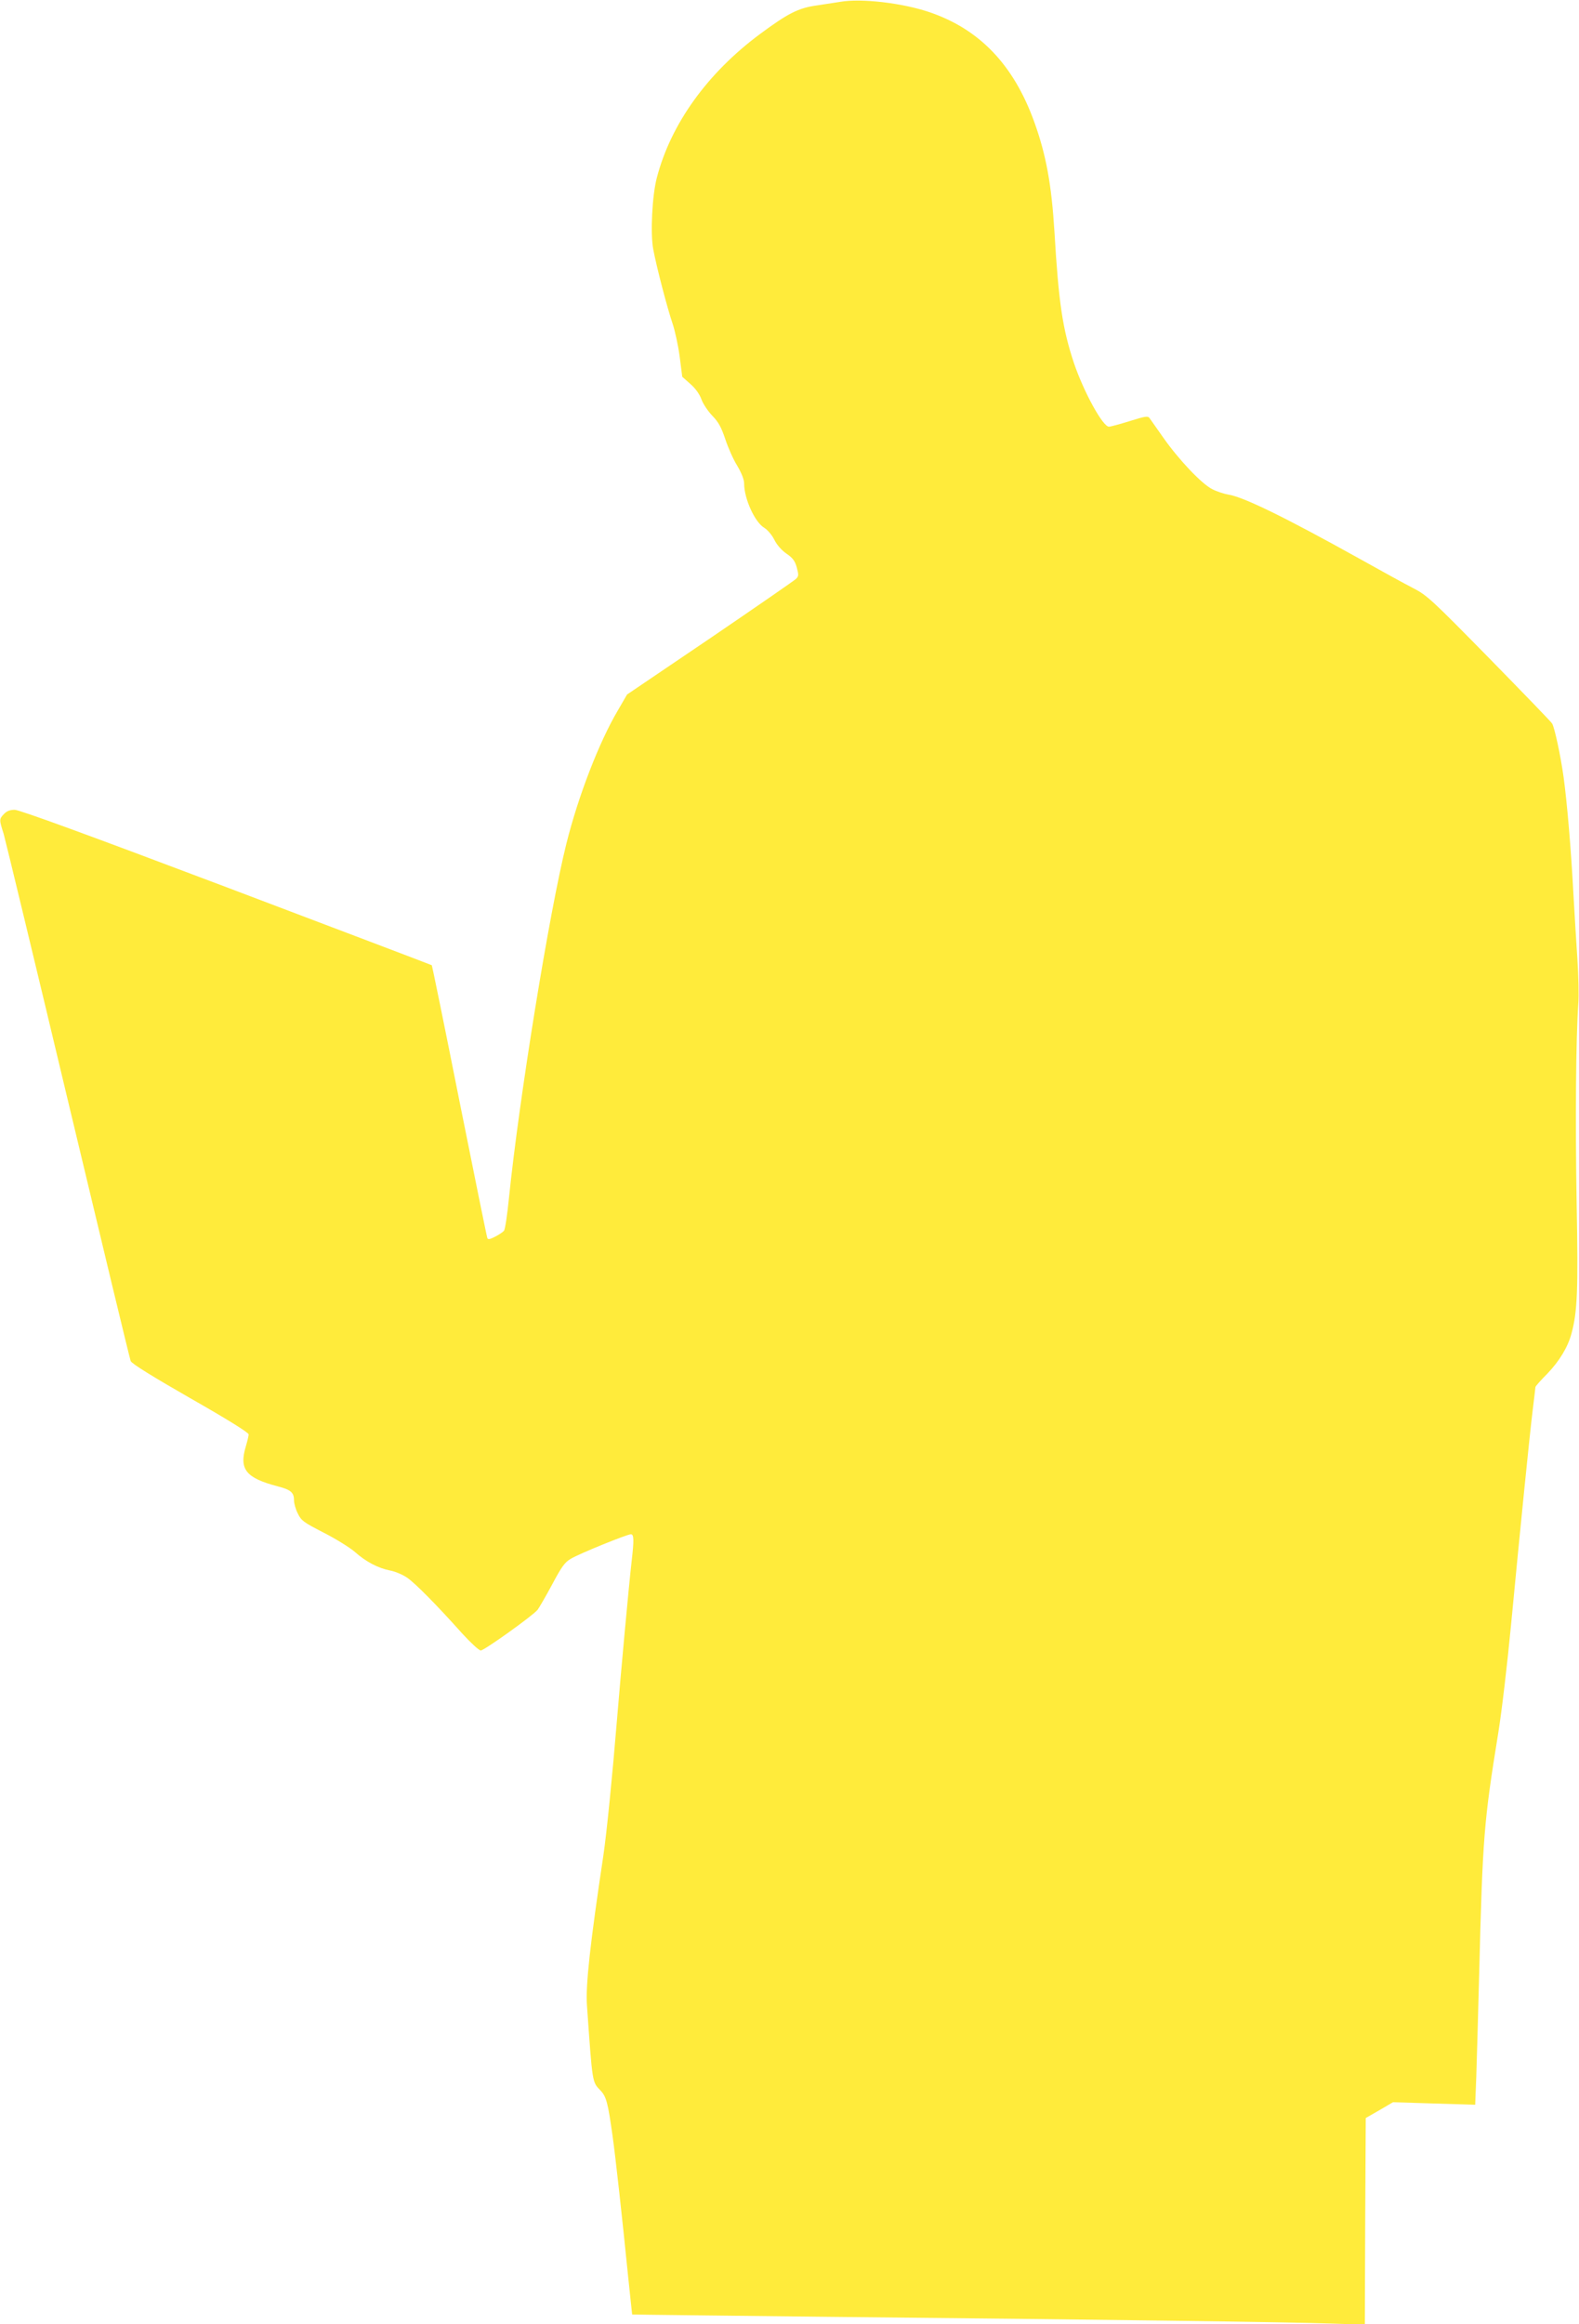
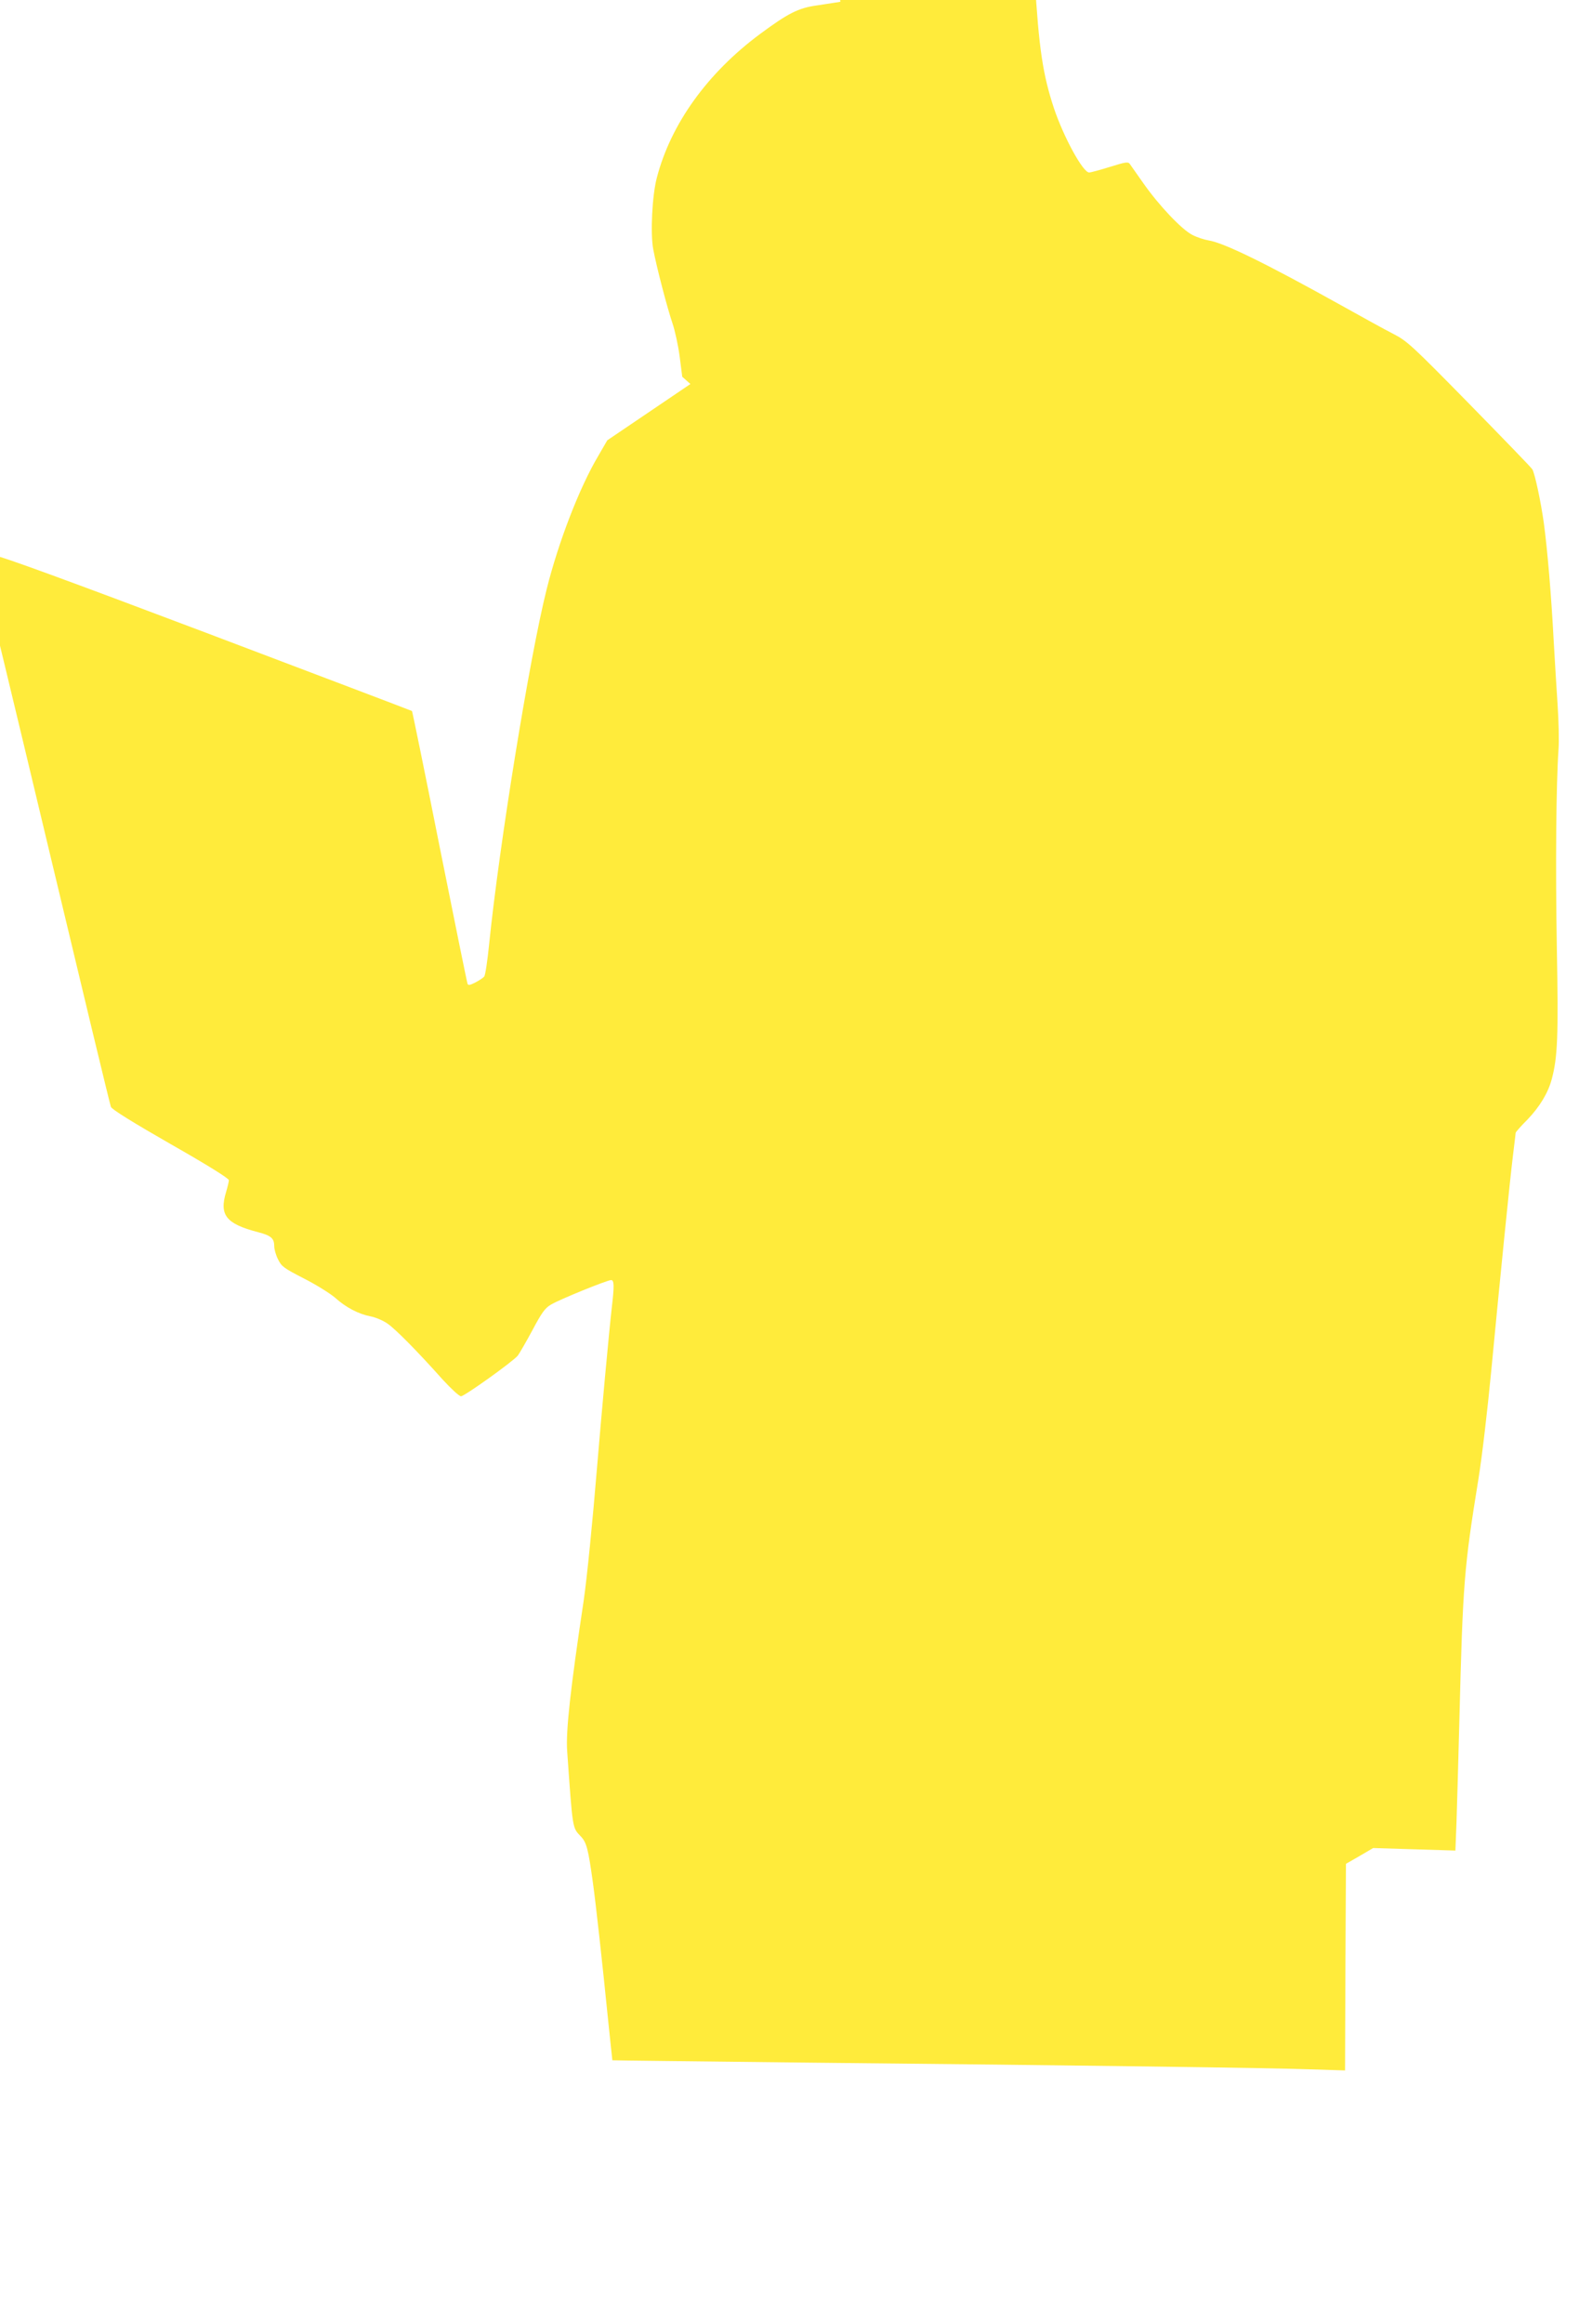
<svg xmlns="http://www.w3.org/2000/svg" version="1.0" width="870pt" height="1280pt" viewBox="0 0 870 1280" preserveAspectRatio="xMidYMid meet">
  <g transform="translate(0,1280) scale(0.1,-0.1)" fill="#ffeb3b" stroke="none">
-     <path d="M4630 12790 c-25 -4 -83 -13 -130 -20 -101 -14 -158 -43 -312 -157 -291 -216 -492 -496 -569 -792 -26 -98 -36 -307 -20 -393 19 -101 78 -326 106 -408 14 -41 32 -124 40 -185 l14 -110 45 -40 c29 -25 51 -57 61 -85 9 -25 36 -65 60 -90 34 -35 49 -63 71 -128 15 -46 44 -112 66 -147 24 -41 38 -76 38 -98 0 -84 59 -213 111 -244 17 -10 42 -39 55 -65 14 -29 41 -59 67 -77 35 -24 47 -40 57 -76 11 -41 11 -48 -4 -63 -9 -9 -222 -156 -473 -327 l-458 -310 -51 -88 c-103 -174 -218 -472 -283 -732 -95 -379 -261 -1406 -317 -1955 -9 -91 -21 -171 -27 -178 -6 -8 -28 -22 -49 -33 -29 -15 -40 -17 -43 -7 -3 7 -72 347 -154 756 -81 408 -150 744 -152 746 -2 2 -512 195 -1132 430 -762 288 -1140 426 -1166 426 -26 0 -44 -7 -59 -23 -27 -28 -27 -31 -2 -109 10 -35 170 -697 355 -1473 185 -775 340 -1419 345 -1431 5 -14 123 -87 329 -205 202 -115 321 -189 321 -199 0 -8 -7 -37 -15 -64 -39 -128 -1 -176 175 -222 73 -19 90 -34 90 -78 0 -16 9 -49 21 -72 19 -39 31 -48 142 -105 67 -34 144 -82 172 -106 60 -54 129 -90 196 -103 27 -5 69 -23 92 -39 44 -30 164 -151 305 -309 46 -50 91 -92 101 -92 19 0 286 191 313 224 9 12 45 74 80 139 52 98 70 123 103 142 46 28 310 135 331 135 17 0 18 -31 4 -150 -16 -141 -58 -599 -80 -865 -27 -328 -57 -626 -75 -750 -73 -486 -99 -718 -91 -830 31 -438 28 -419 76 -470 31 -33 40 -69 65 -248 17 -122 53 -448 85 -767 12 -118 23 -216 23 -217 1 -1 488 -6 1082 -13 1524 -15 2549 -29 2767 -37 l188 -6 2 569 3 569 75 43 75 44 226 -7 227 -7 6 154 c3 84 10 340 16 568 19 755 26 837 105 1325 19 116 50 381 70 590 52 546 103 1051 120 1190 8 66 15 123 15 126 0 4 29 37 66 74 66 69 113 146 133 222 32 120 37 233 28 718 -8 455 -4 908 9 1095 4 47 1 159 -5 250 -6 91 -16 253 -22 360 -13 245 -34 494 -54 641 -16 115 -49 270 -63 294 -4 8 -160 169 -346 359 -319 325 -344 348 -420 387 -45 23 -176 95 -292 160 -417 232 -643 342 -726 355 -24 4 -64 17 -89 30 -58 29 -184 162 -269 283 -36 51 -70 100 -76 108 -9 13 -23 11 -109 -16 -55 -17 -106 -31 -115 -31 -34 0 -139 192 -193 351 -62 187 -84 329 -107 720 -16 261 -46 427 -112 609 -114 315 -303 511 -580 604 -149 50 -373 76 -488 56z" />
+     <path d="M4630 12790 c-25 -4 -83 -13 -130 -20 -101 -14 -158 -43 -312 -157 -291 -216 -492 -496 -569 -792 -26 -98 -36 -307 -20 -393 19 -101 78 -326 106 -408 14 -41 32 -124 40 -185 l14 -110 45 -40 l-458 -310 -51 -88 c-103 -174 -218 -472 -283 -732 -95 -379 -261 -1406 -317 -1955 -9 -91 -21 -171 -27 -178 -6 -8 -28 -22 -49 -33 -29 -15 -40 -17 -43 -7 -3 7 -72 347 -154 756 -81 408 -150 744 -152 746 -2 2 -512 195 -1132 430 -762 288 -1140 426 -1166 426 -26 0 -44 -7 -59 -23 -27 -28 -27 -31 -2 -109 10 -35 170 -697 355 -1473 185 -775 340 -1419 345 -1431 5 -14 123 -87 329 -205 202 -115 321 -189 321 -199 0 -8 -7 -37 -15 -64 -39 -128 -1 -176 175 -222 73 -19 90 -34 90 -78 0 -16 9 -49 21 -72 19 -39 31 -48 142 -105 67 -34 144 -82 172 -106 60 -54 129 -90 196 -103 27 -5 69 -23 92 -39 44 -30 164 -151 305 -309 46 -50 91 -92 101 -92 19 0 286 191 313 224 9 12 45 74 80 139 52 98 70 123 103 142 46 28 310 135 331 135 17 0 18 -31 4 -150 -16 -141 -58 -599 -80 -865 -27 -328 -57 -626 -75 -750 -73 -486 -99 -718 -91 -830 31 -438 28 -419 76 -470 31 -33 40 -69 65 -248 17 -122 53 -448 85 -767 12 -118 23 -216 23 -217 1 -1 488 -6 1082 -13 1524 -15 2549 -29 2767 -37 l188 -6 2 569 3 569 75 43 75 44 226 -7 227 -7 6 154 c3 84 10 340 16 568 19 755 26 837 105 1325 19 116 50 381 70 590 52 546 103 1051 120 1190 8 66 15 123 15 126 0 4 29 37 66 74 66 69 113 146 133 222 32 120 37 233 28 718 -8 455 -4 908 9 1095 4 47 1 159 -5 250 -6 91 -16 253 -22 360 -13 245 -34 494 -54 641 -16 115 -49 270 -63 294 -4 8 -160 169 -346 359 -319 325 -344 348 -420 387 -45 23 -176 95 -292 160 -417 232 -643 342 -726 355 -24 4 -64 17 -89 30 -58 29 -184 162 -269 283 -36 51 -70 100 -76 108 -9 13 -23 11 -109 -16 -55 -17 -106 -31 -115 -31 -34 0 -139 192 -193 351 -62 187 -84 329 -107 720 -16 261 -46 427 -112 609 -114 315 -303 511 -580 604 -149 50 -373 76 -488 56z" />
  </g>
</svg>